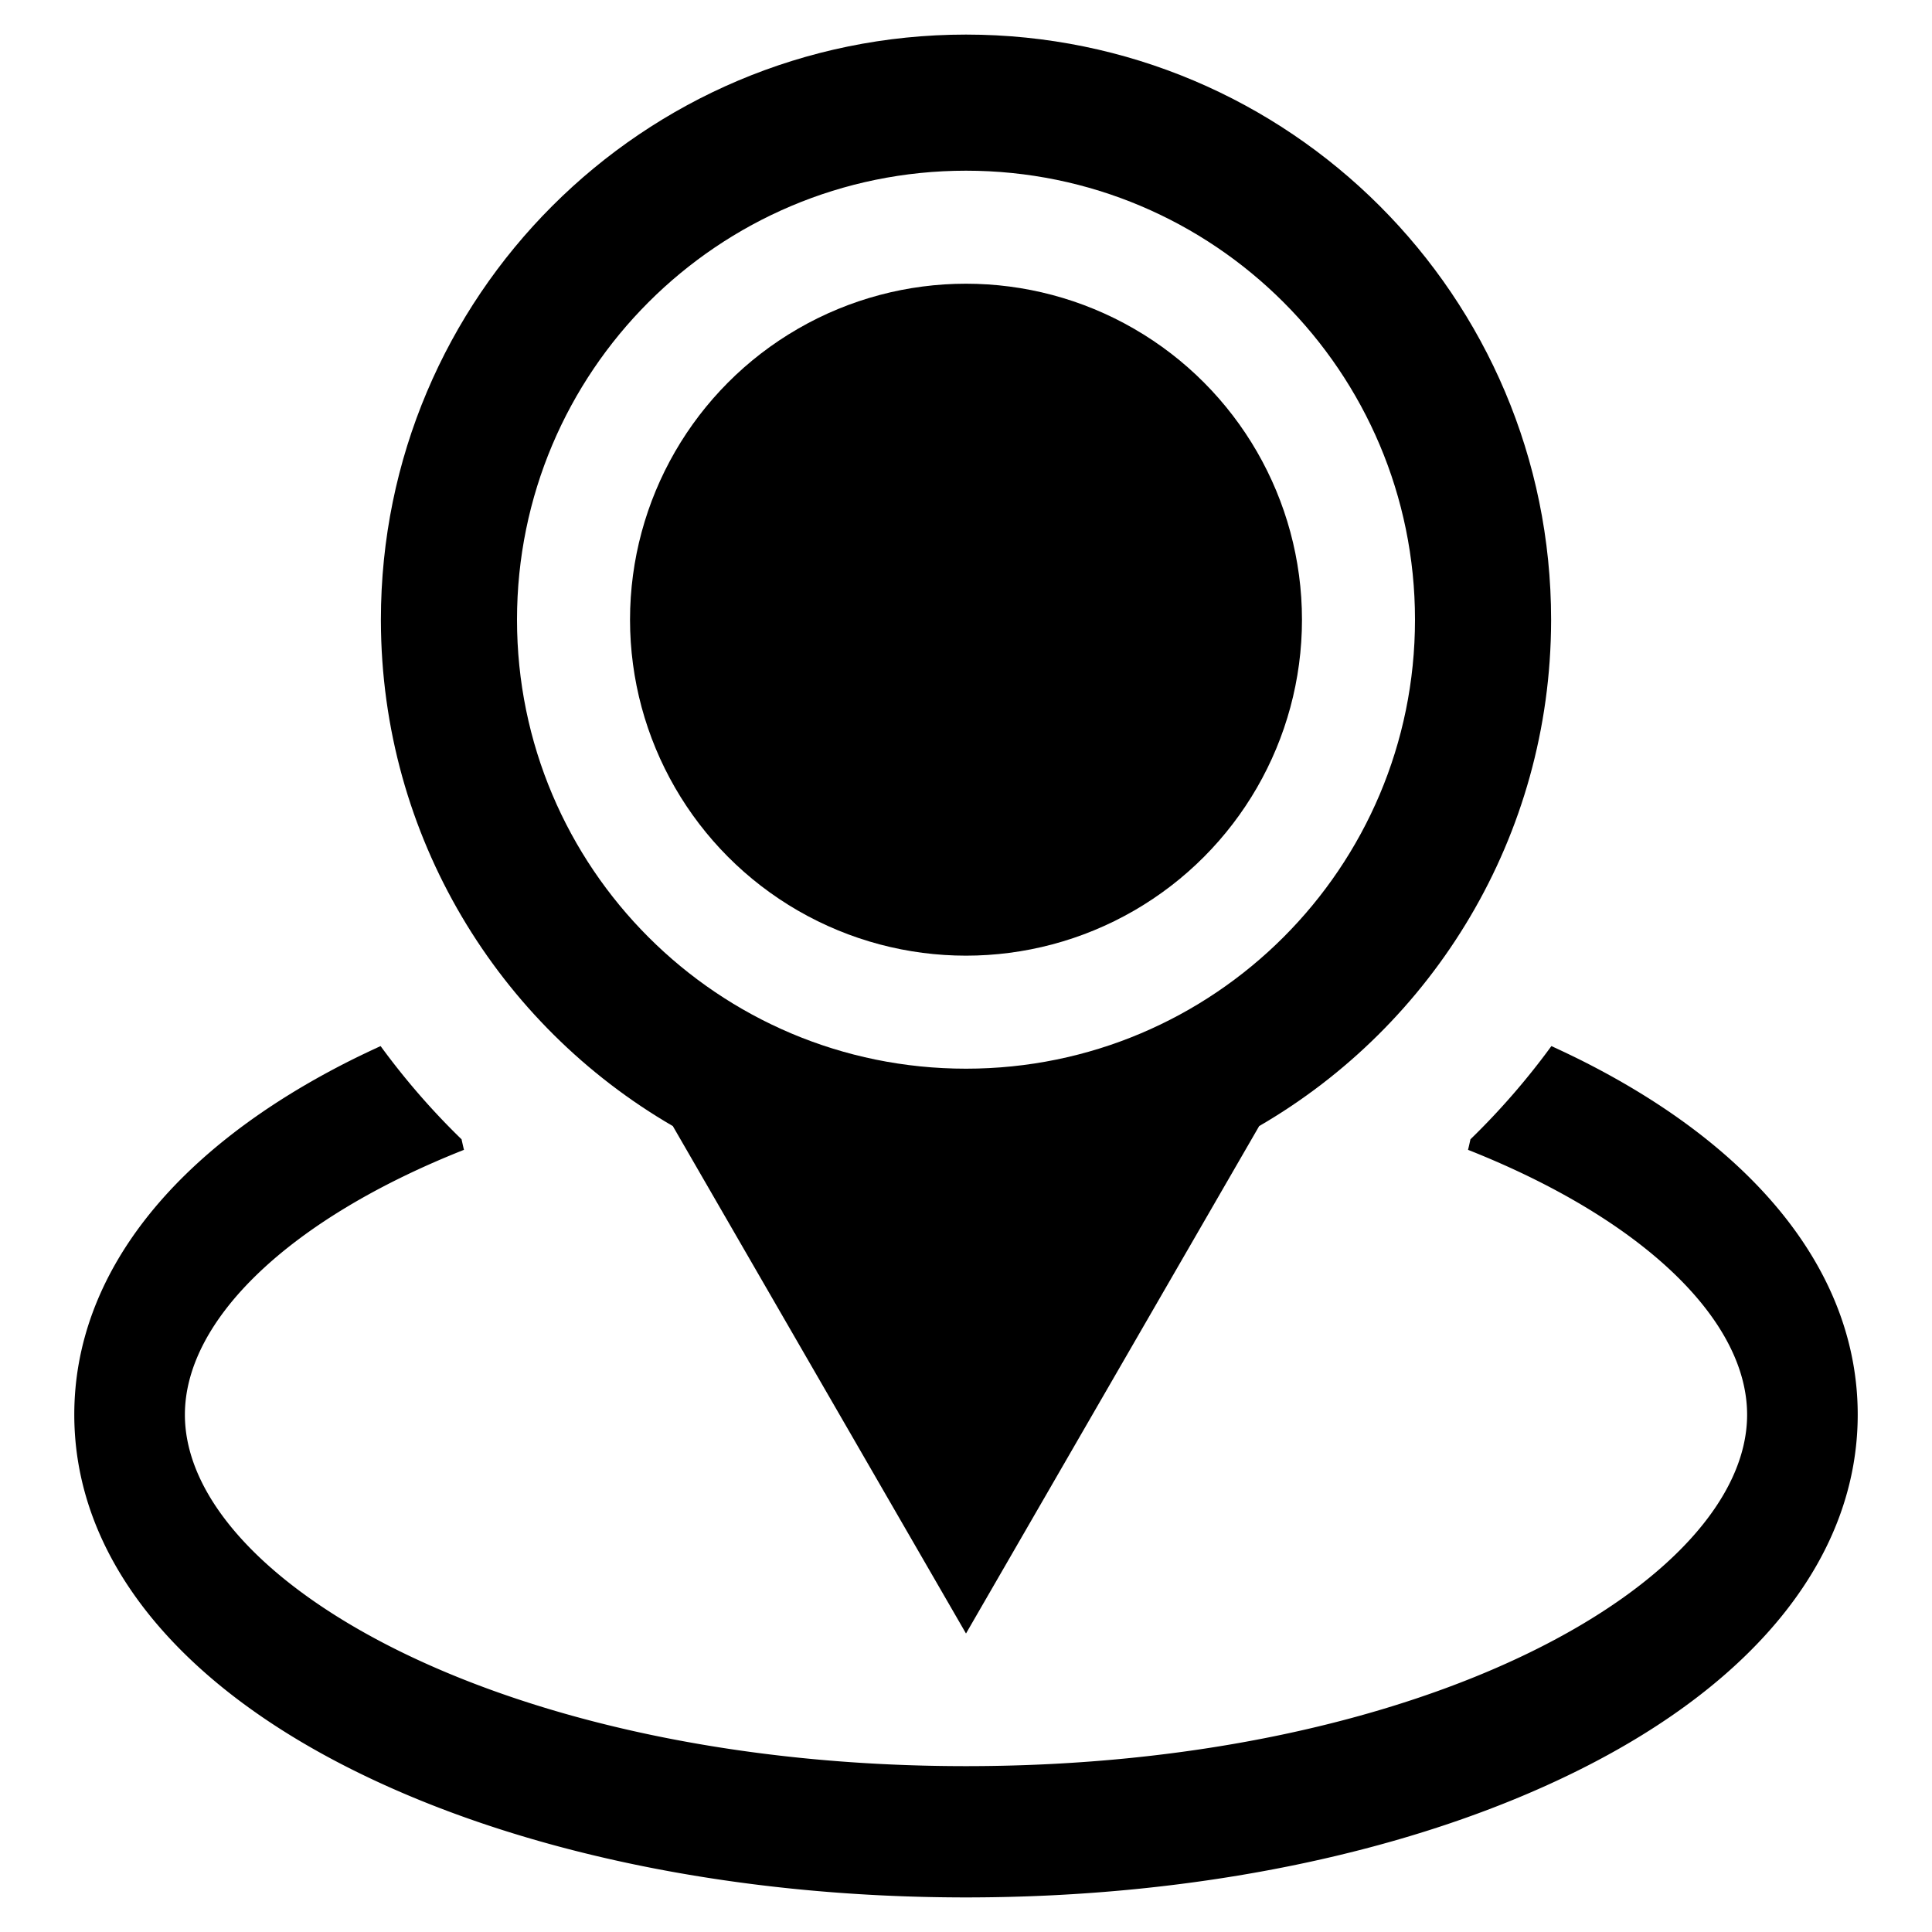
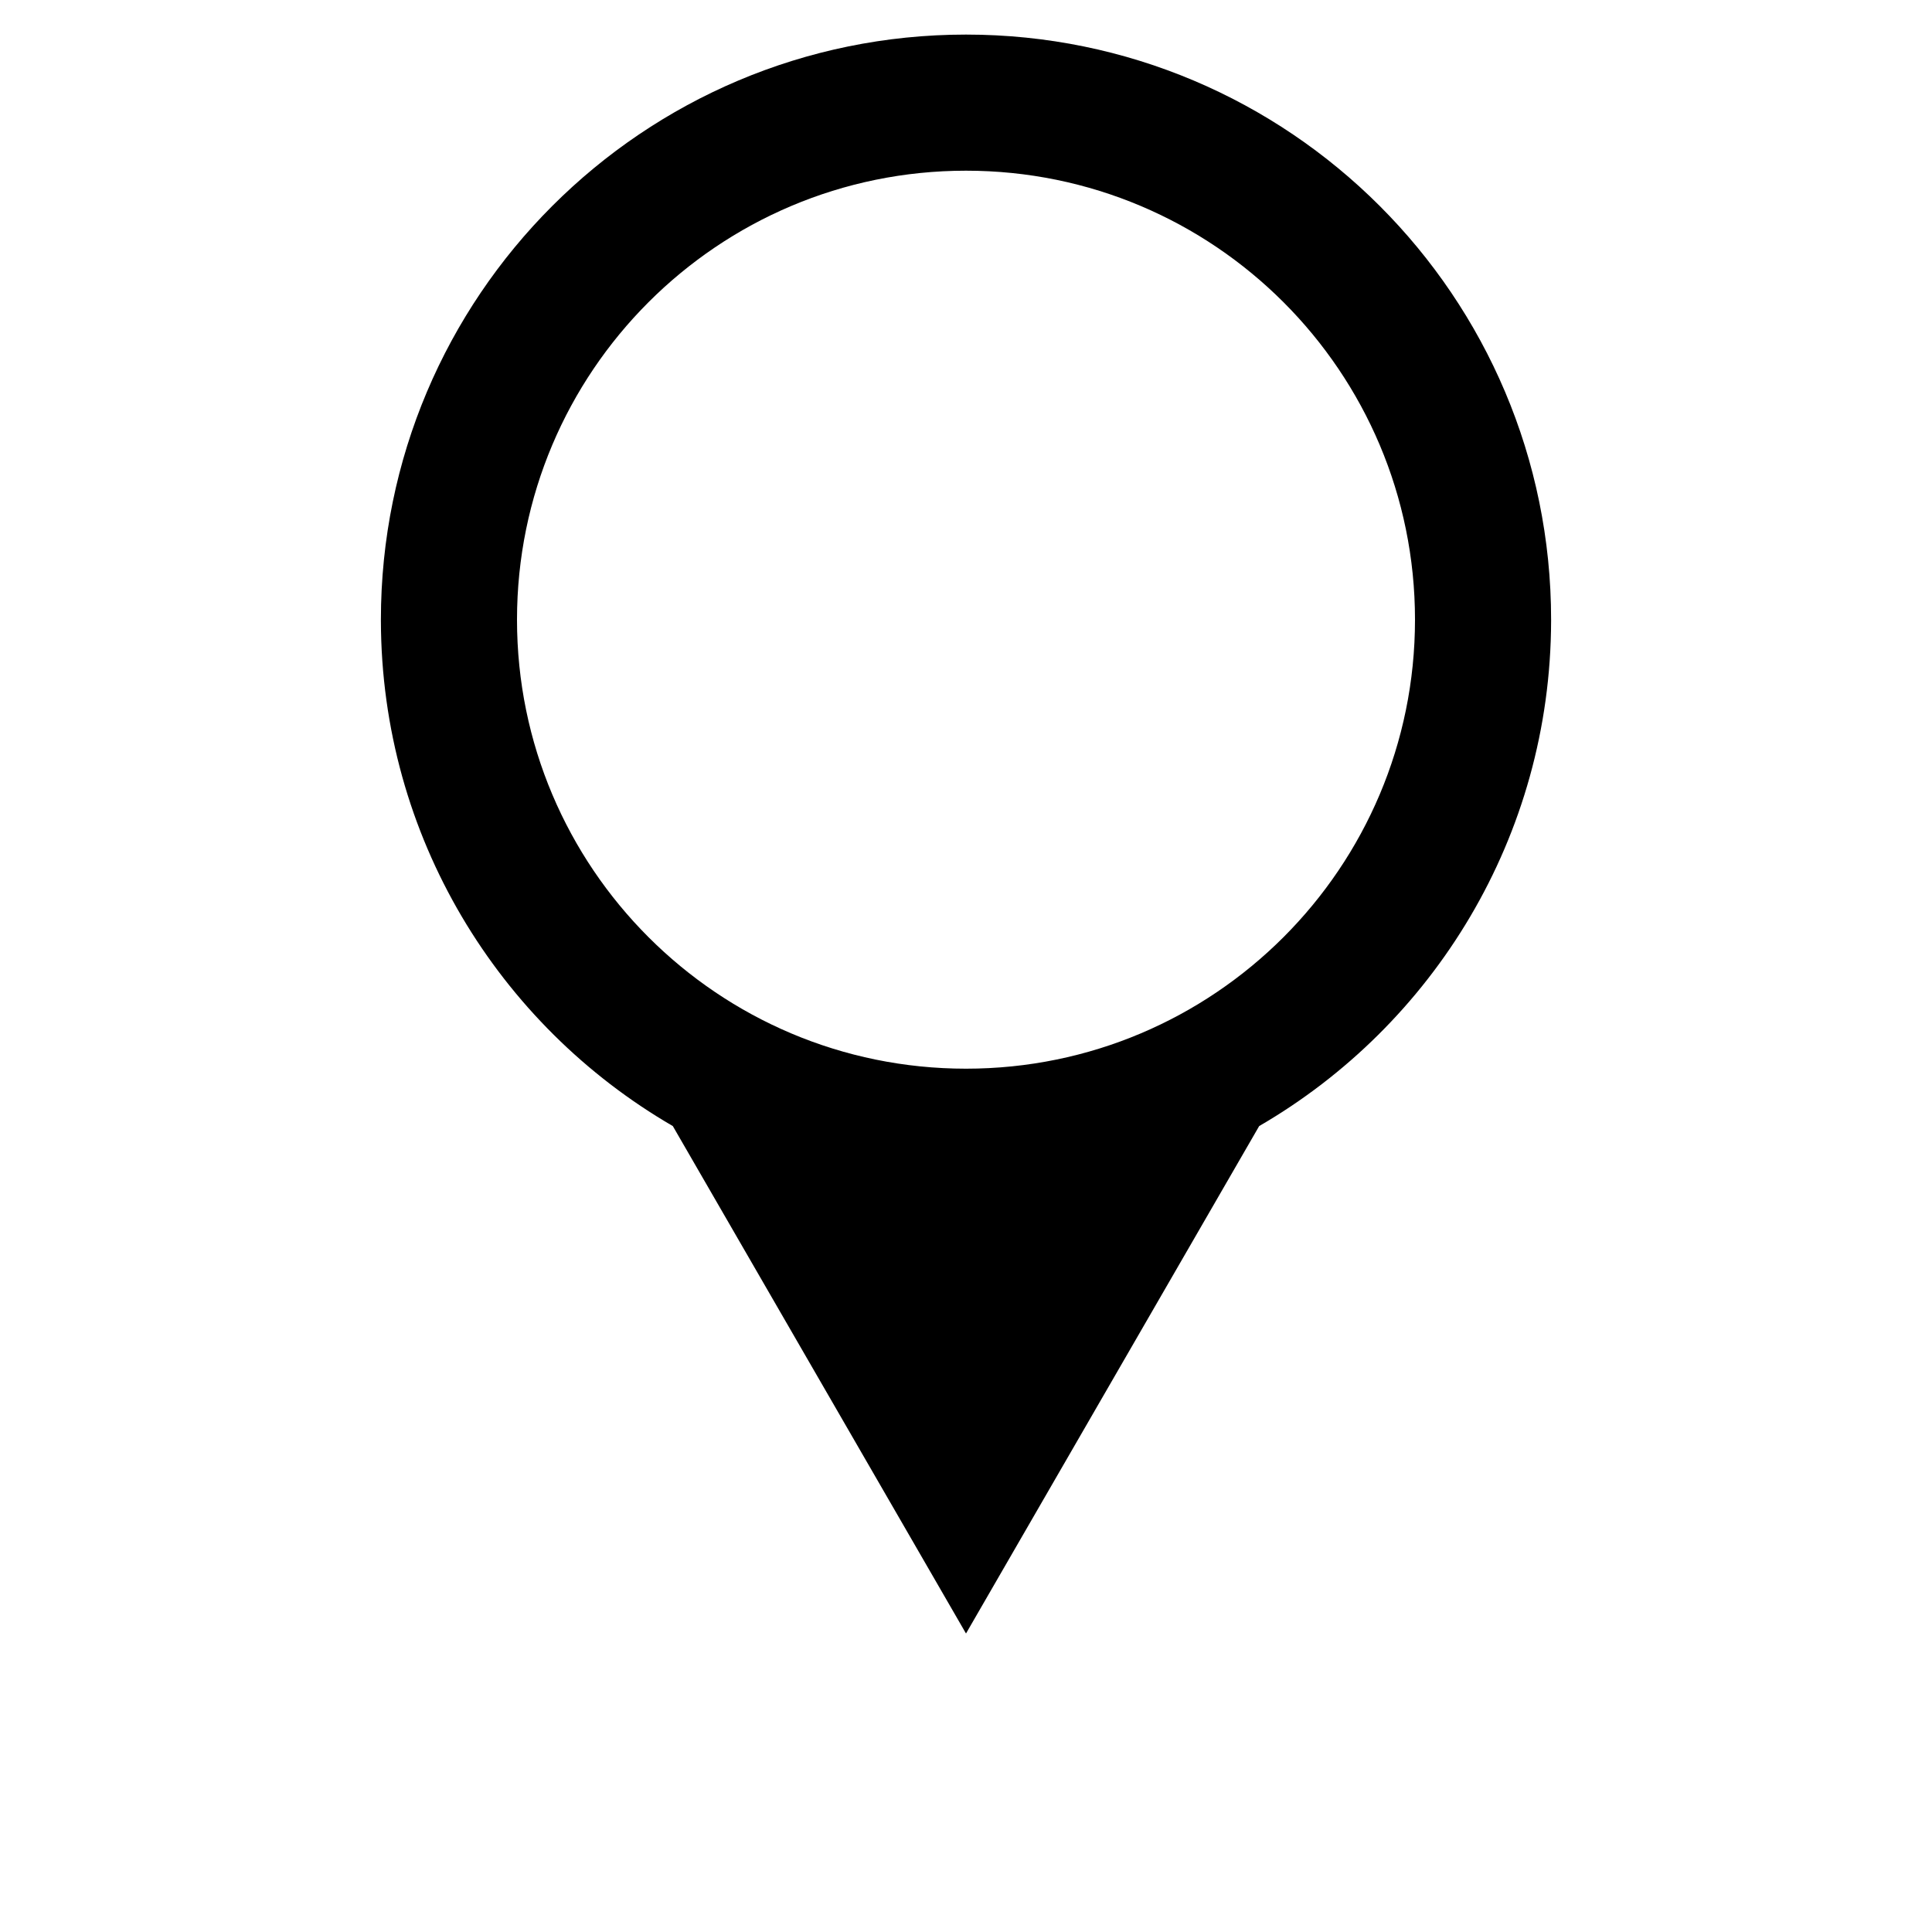
<svg xmlns="http://www.w3.org/2000/svg" id="Layer_1" data-name="Layer 1" viewBox="0 0 200 200">
  <defs>
    <style>.cls-1{fill:#000;stroke-width:0}</style>
  </defs>
-   <path class="cls-1" d="M163.44 109.64c-.93-.46-1.88-.91-2.84-1.35a75.503 75.503 0 01-8.38 9.65c-.08.36-.16.73-.25 1.09 18.1 7.17 28.89 17.61 28.89 27.42 0 17.21-33.21 36.38-80.86 36.38s-80.86-19.17-80.86-36.38c0-9.81 10.79-20.25 28.89-27.42-.09-.36-.17-.73-.25-1.09-3.06-2.97-5.86-6.2-8.38-9.65-.96.44-1.91.89-2.84 1.35-18.62 9.28-28.87 22.35-28.87 36.8s10.25 27.52 28.87 36.8c17.04 8.5 39.57 13.18 63.44 13.18s46.4-4.68 63.44-13.18c18.62-9.28 28.87-22.35 28.87-36.8s-10.25-27.52-28.87-36.8z" />
  <path class="cls-1" d="M160.57 64.15c0-33.45-27.12-60.57-60.57-60.57S39.43 30.7 39.43 64.15v.12c.05 22.34 12.19 41.84 30.22 52.3L100 169.1l30.35-52.53c18.03-10.46 30.17-29.96 30.22-52.3v-.12zM100 110.63c-25.67 0-46.48-20.81-46.48-46.48S74.33 17.67 100 17.67s46.48 20.81 46.48 46.48-20.81 46.48-46.48 46.48z" />
-   <circle class="cls-1" cx="100" cy="64.15" r="34.78" />
</svg>